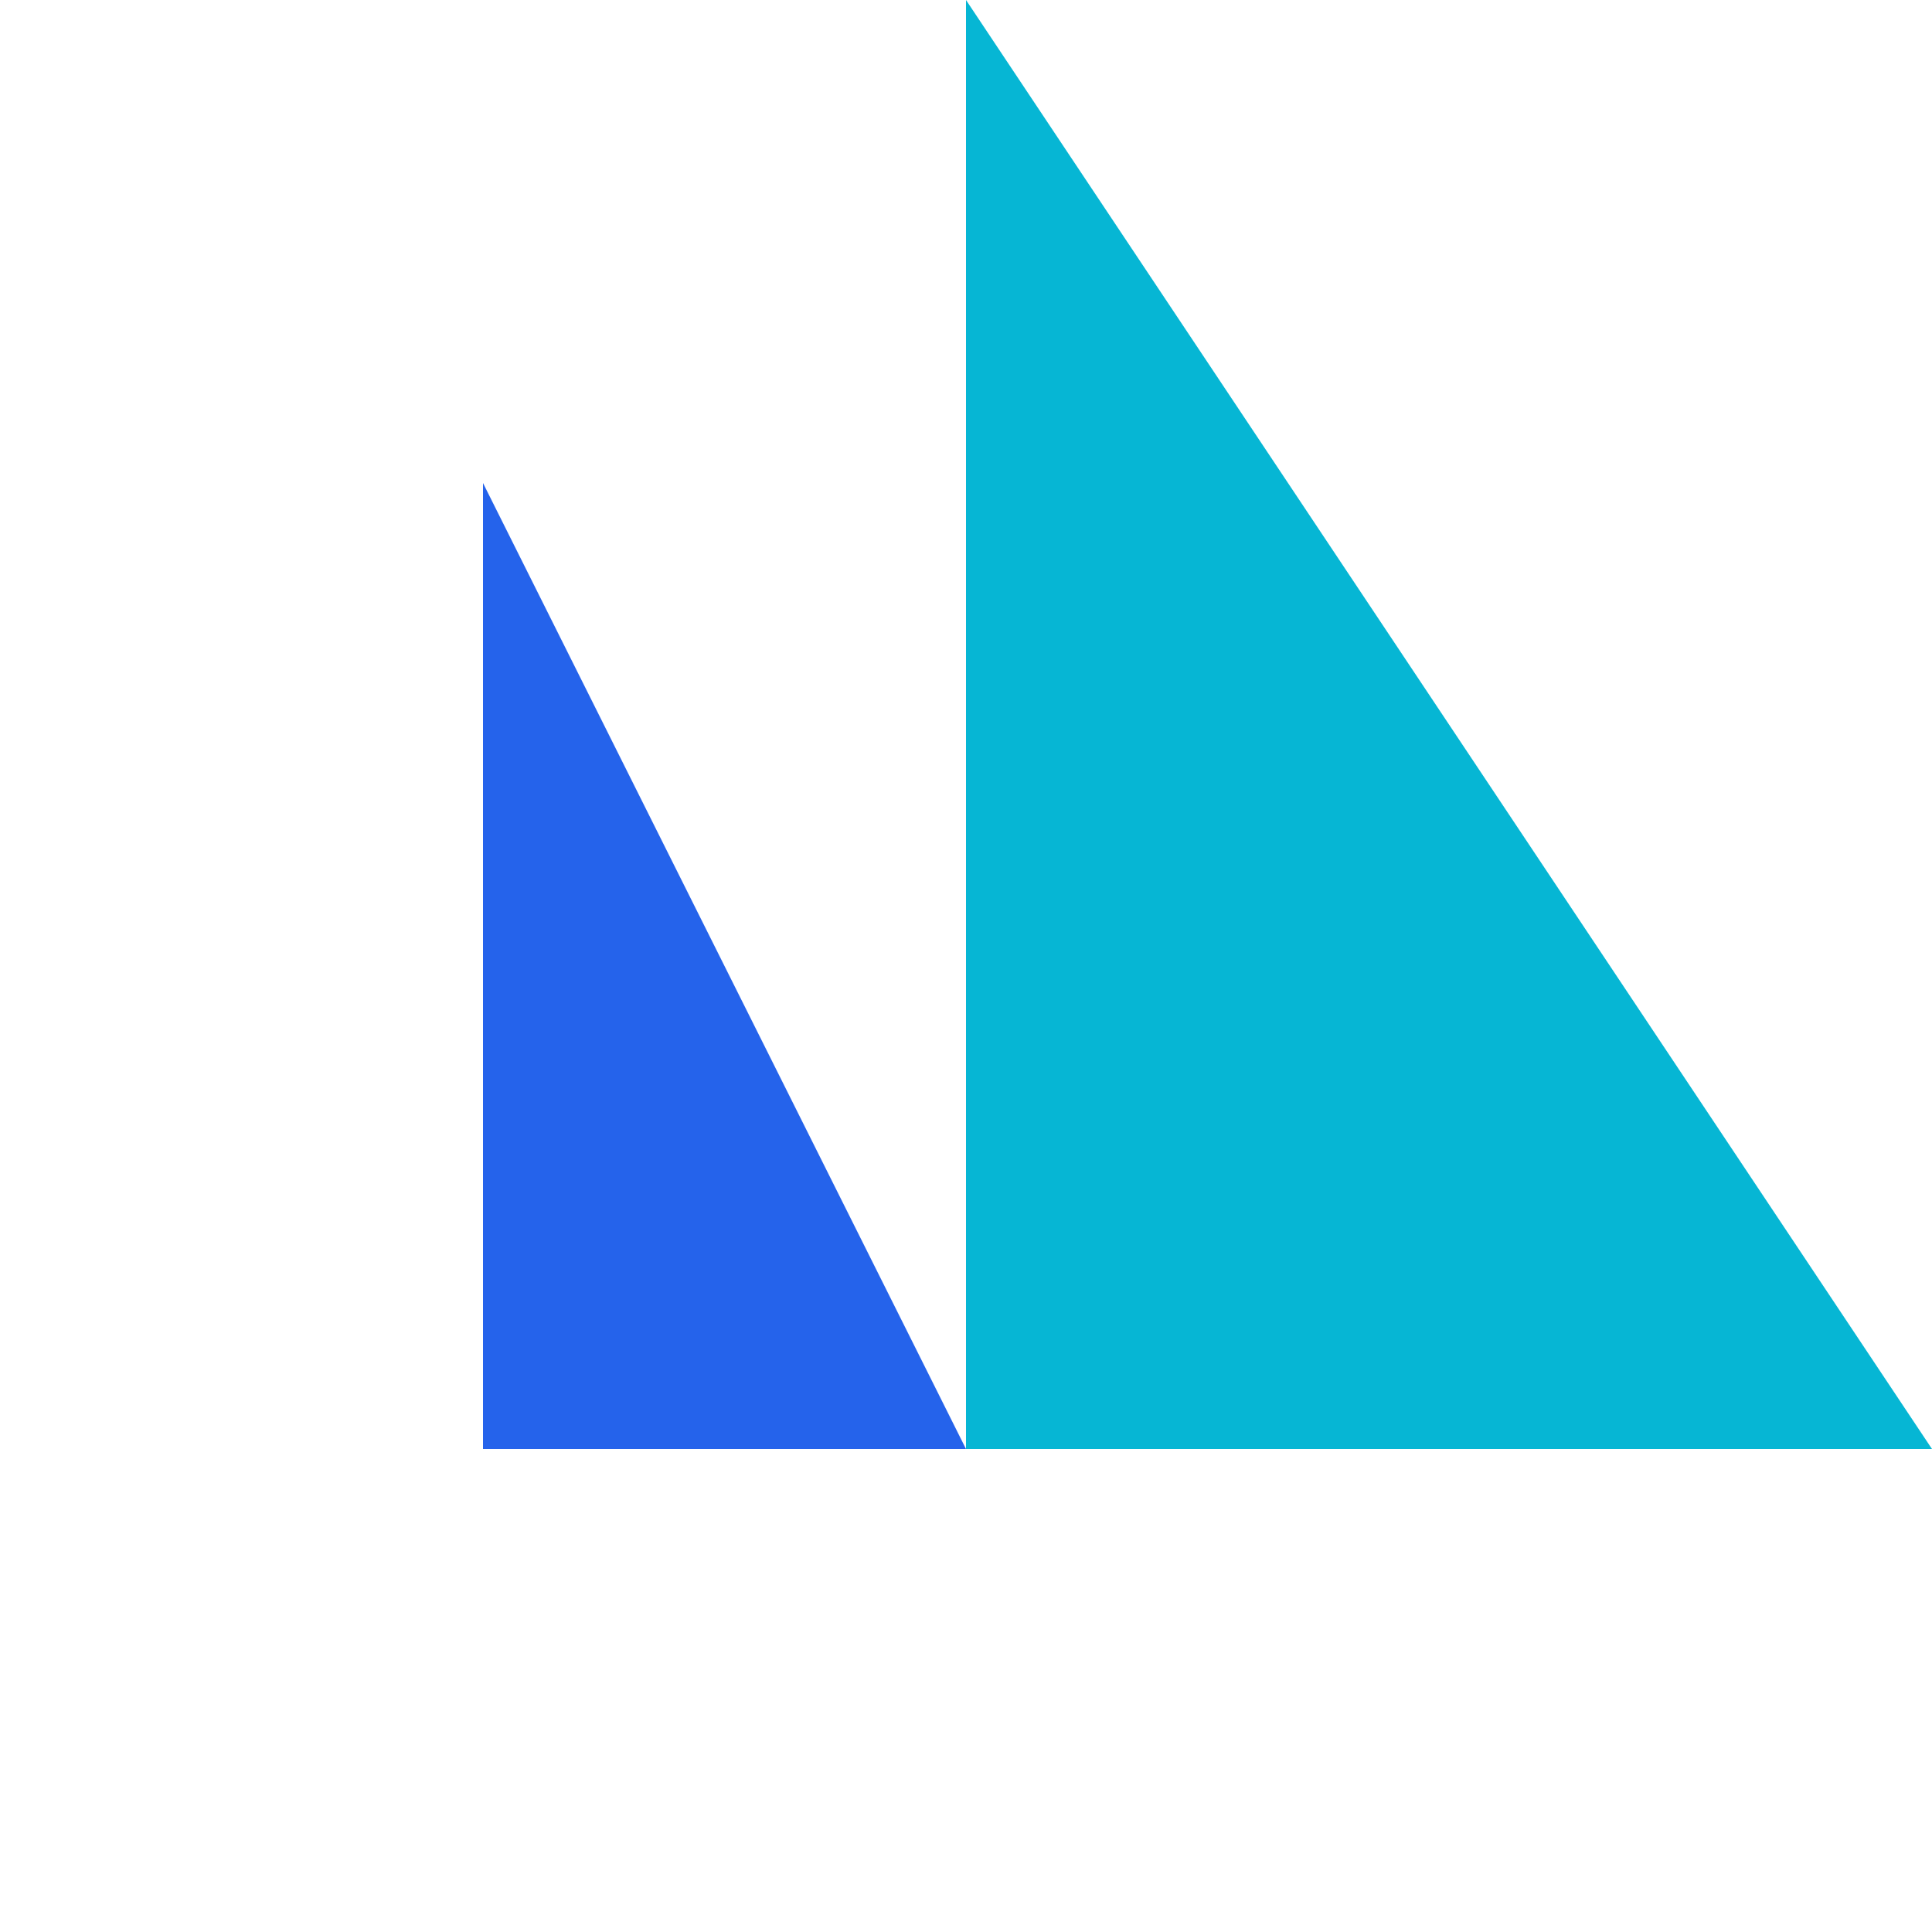
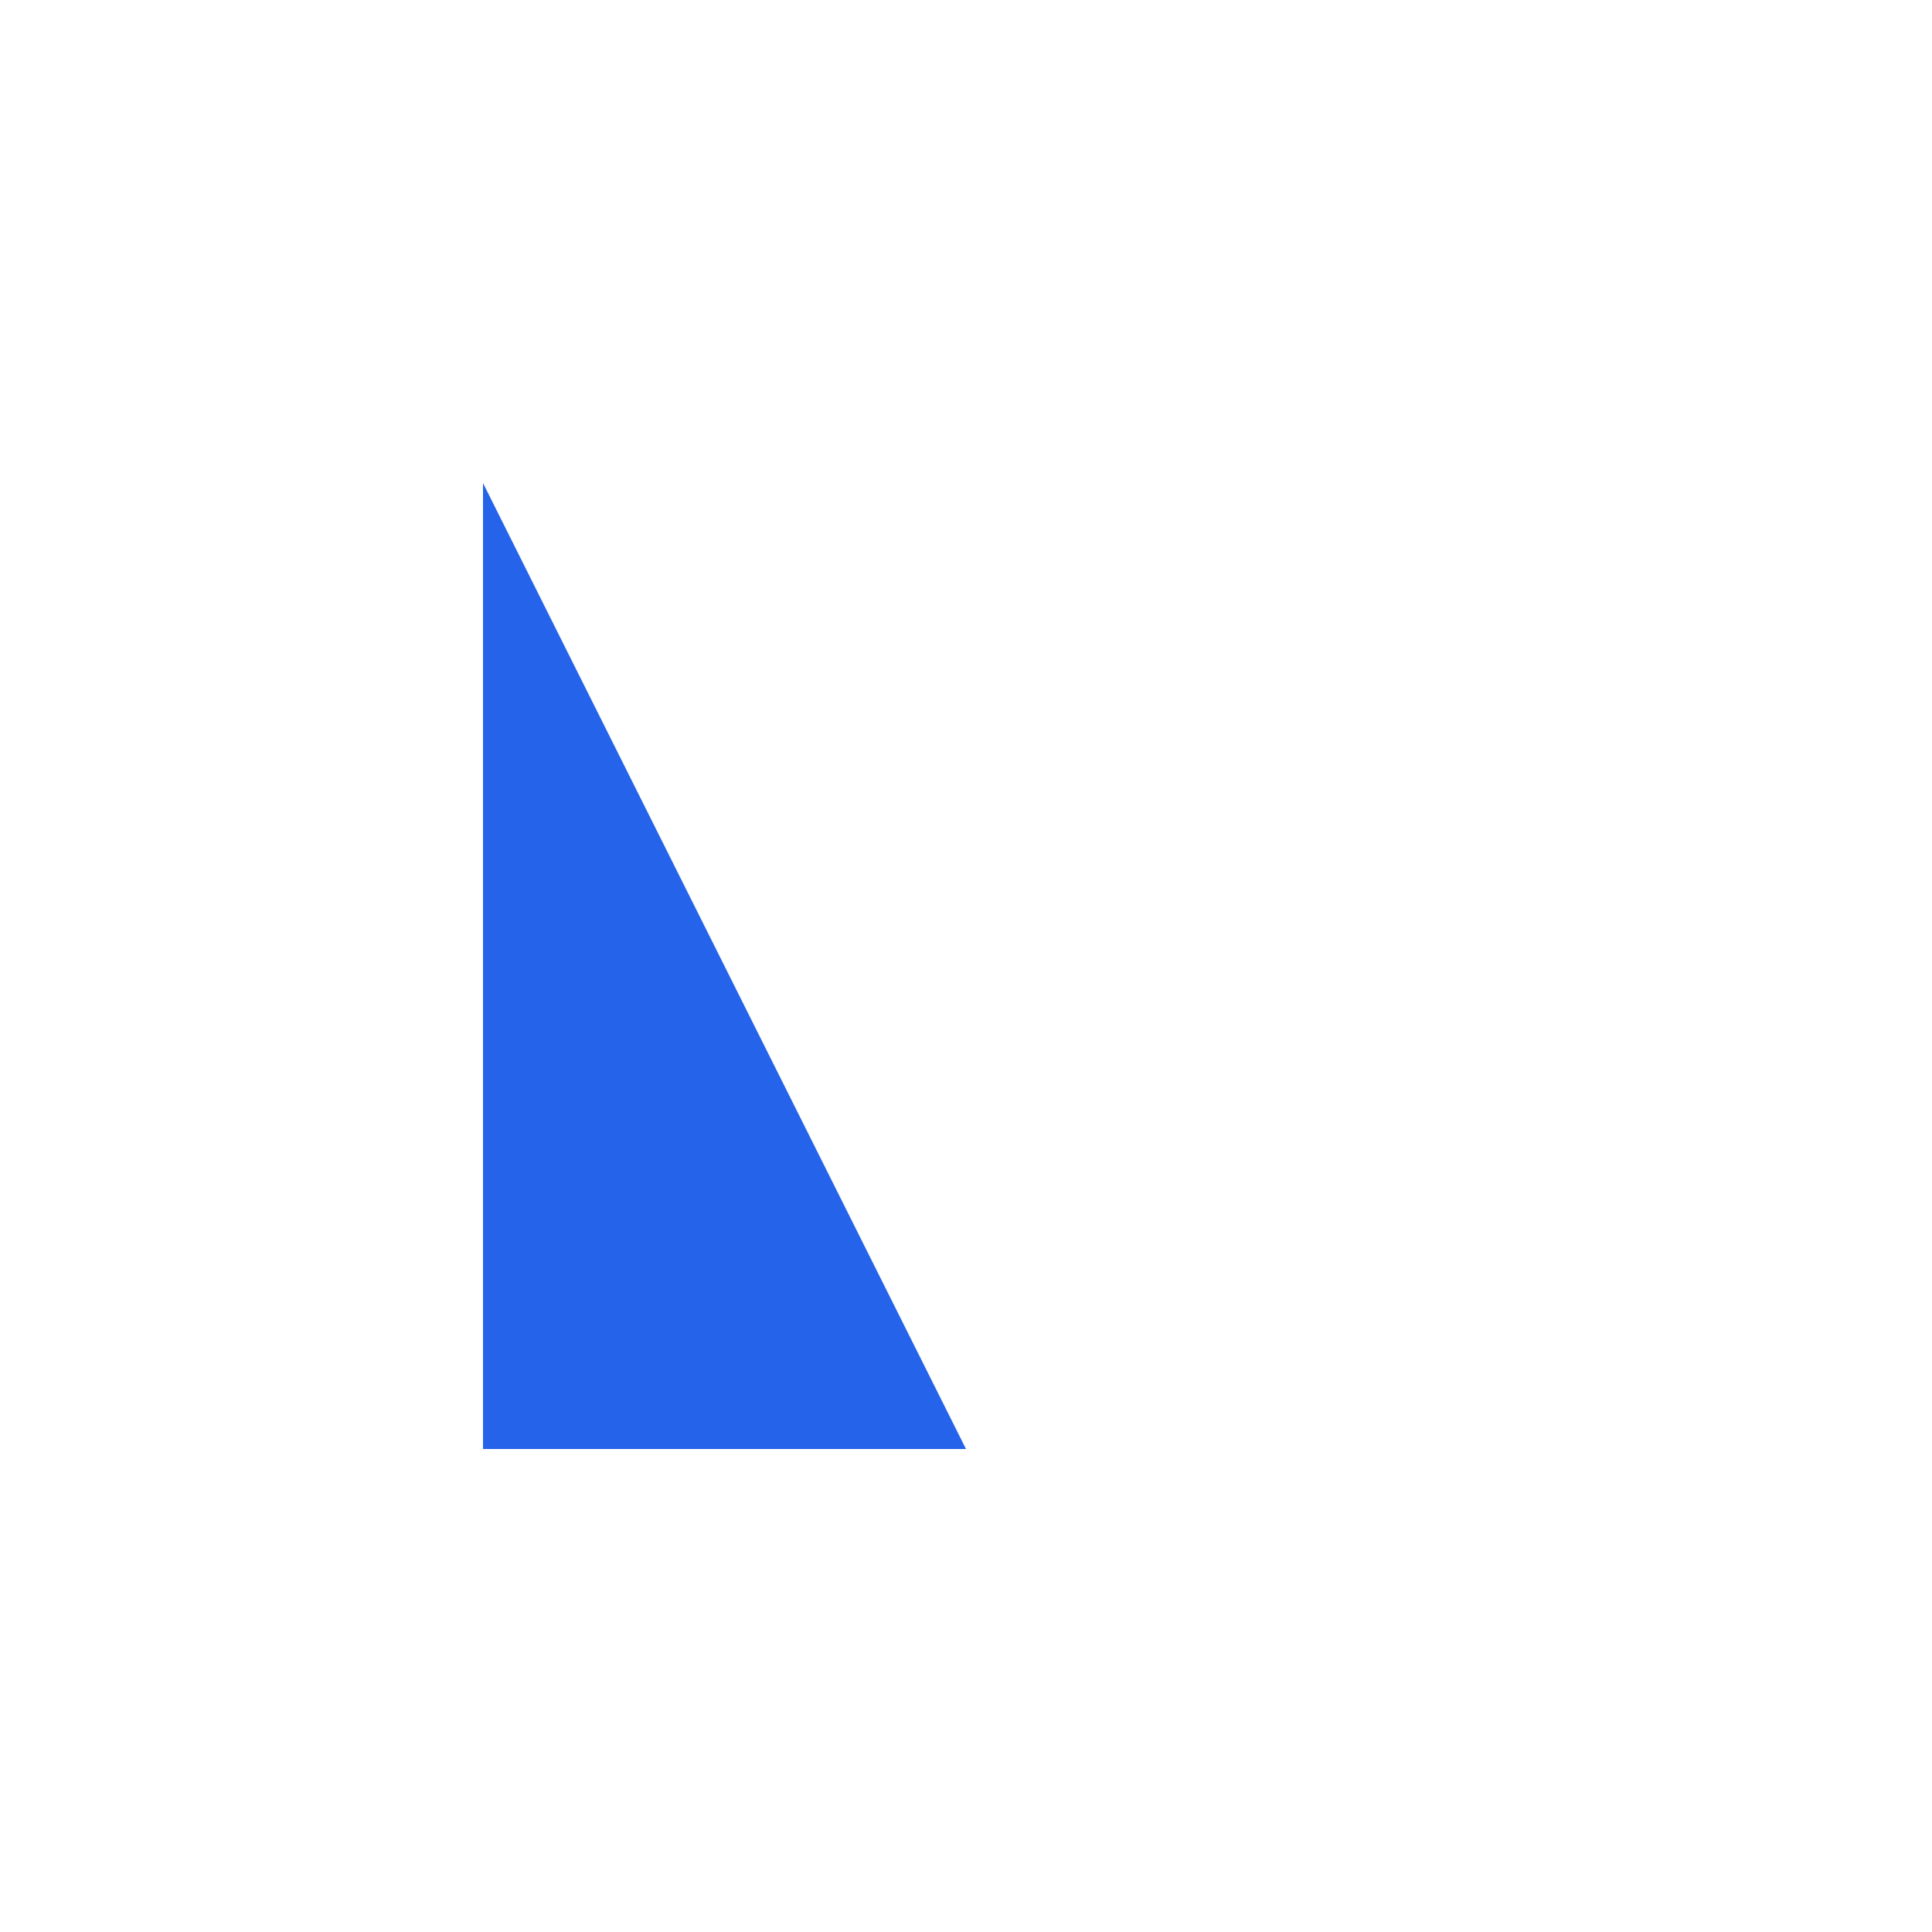
<svg xmlns="http://www.w3.org/2000/svg" width="40" height="40" viewBox="0 0 40 40" fill="none">
  {/* Flipped left triangle */}
  <polygon points="20,30 10,10 10,30" fill="#2563eb" />
  {/* Even larger right triangle */}
-   <polygon points="20,30 20,0 40,30" fill="#06b6d4" />
- </svg>+   </svg>